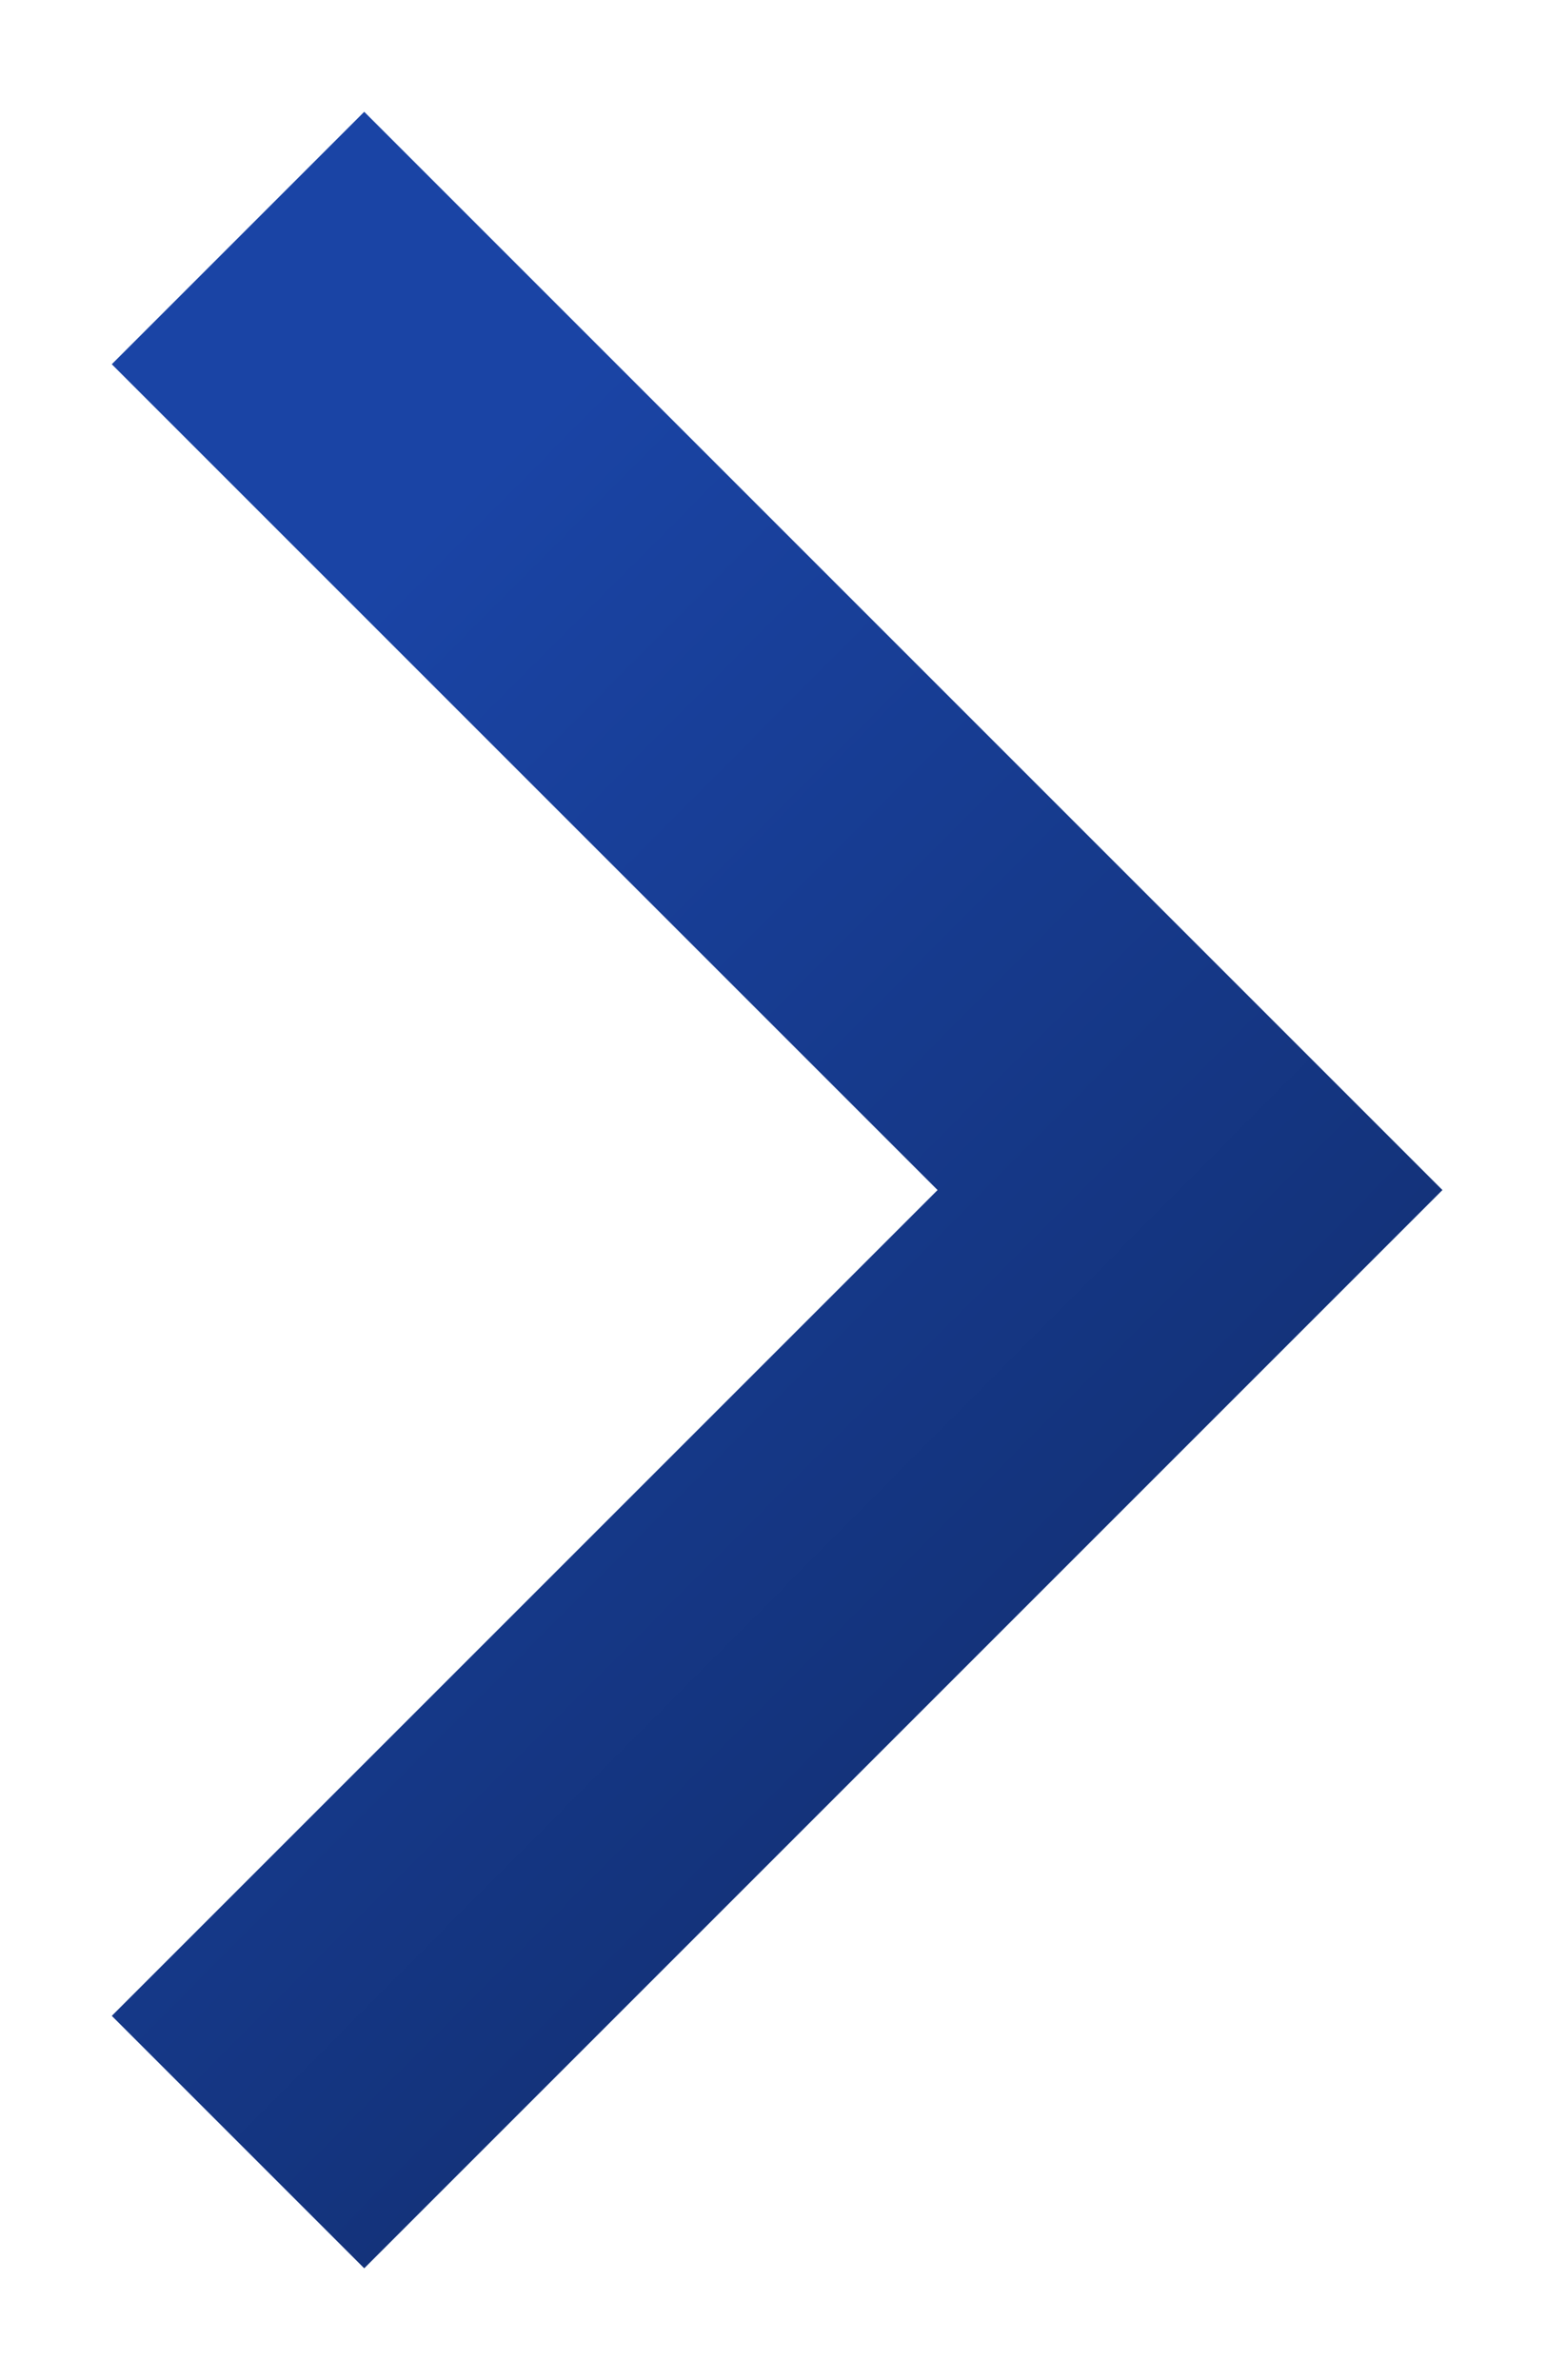
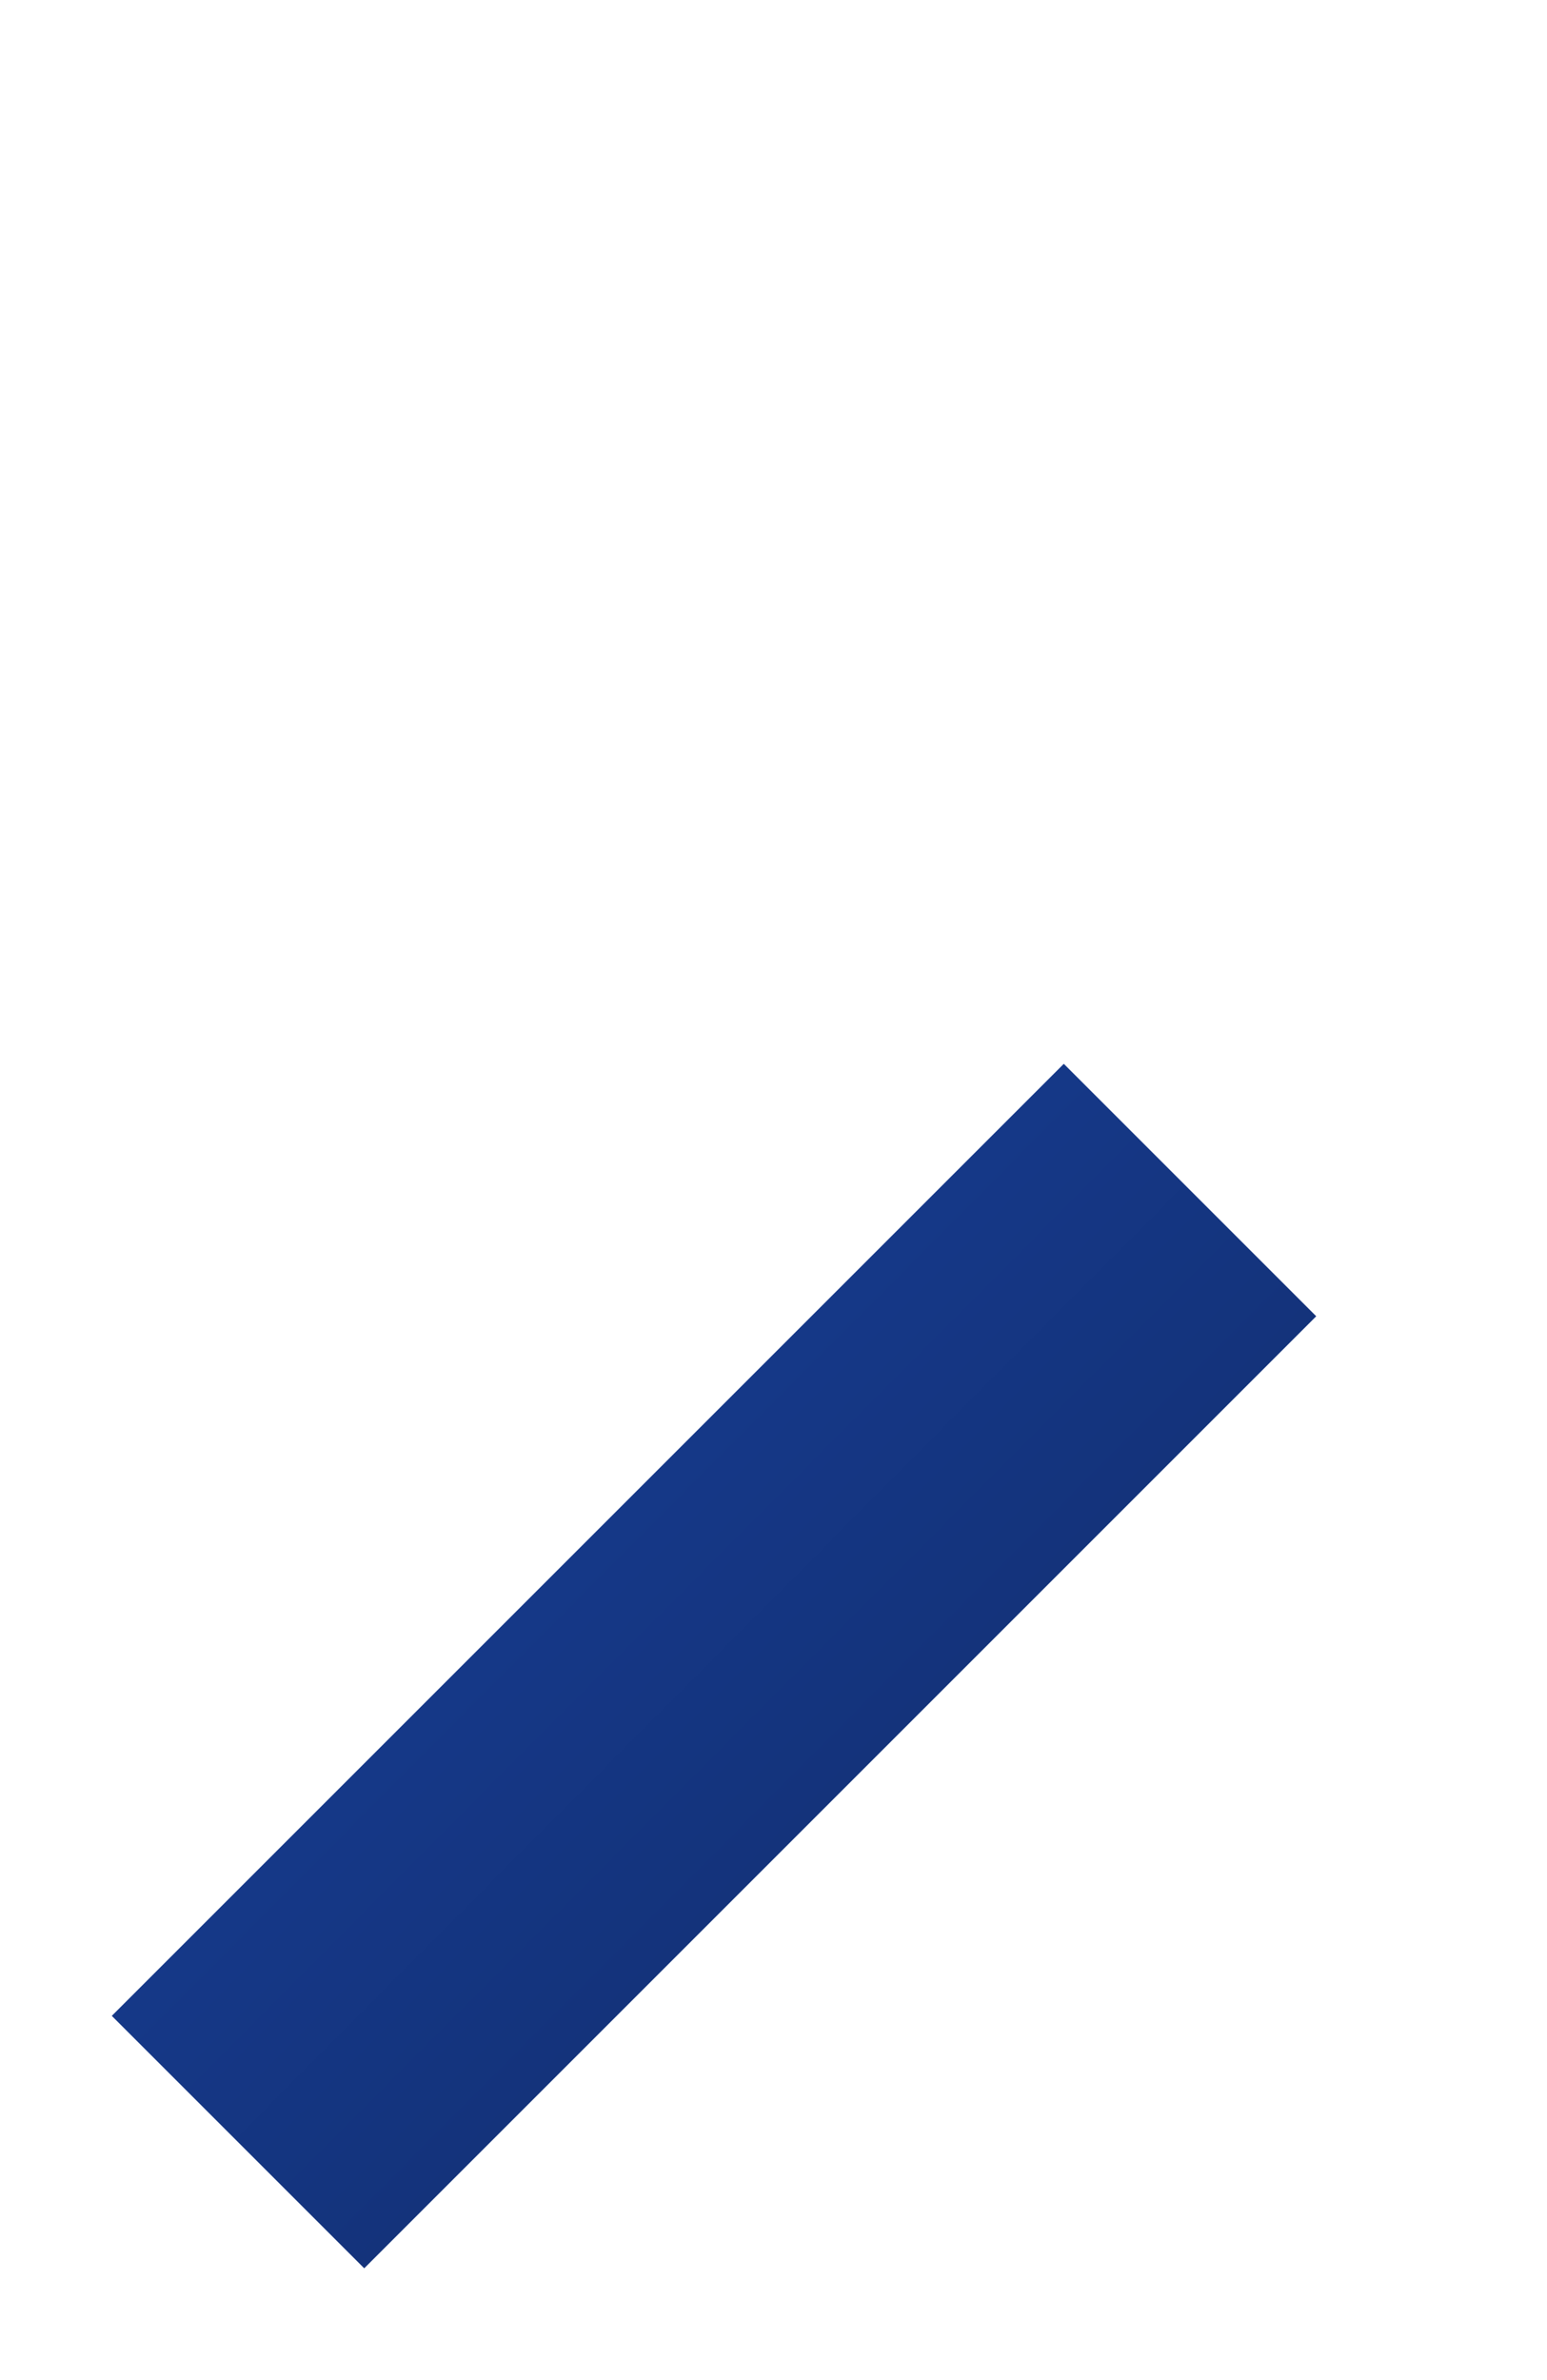
<svg xmlns="http://www.w3.org/2000/svg" width="13" height="20" viewBox="0 0 13 20" fill="none">
-   <path d="M2 18L10 10L2 2" stroke="url(#paint0_linear_559_22)" stroke-width="3" />
+   <path d="M2 18L10 10" stroke="url(#paint0_linear_559_22)" stroke-width="3" />
  <defs>
    <linearGradient id="paint0_linear_559_22" x1="6" y1="2" x2="17.931" y2="13.865" gradientUnits="userSpaceOnUse">
      <stop stop-color="#1A44A5" />
      <stop offset="1" stop-color="#0F275E" />
    </linearGradient>
  </defs>
</svg>